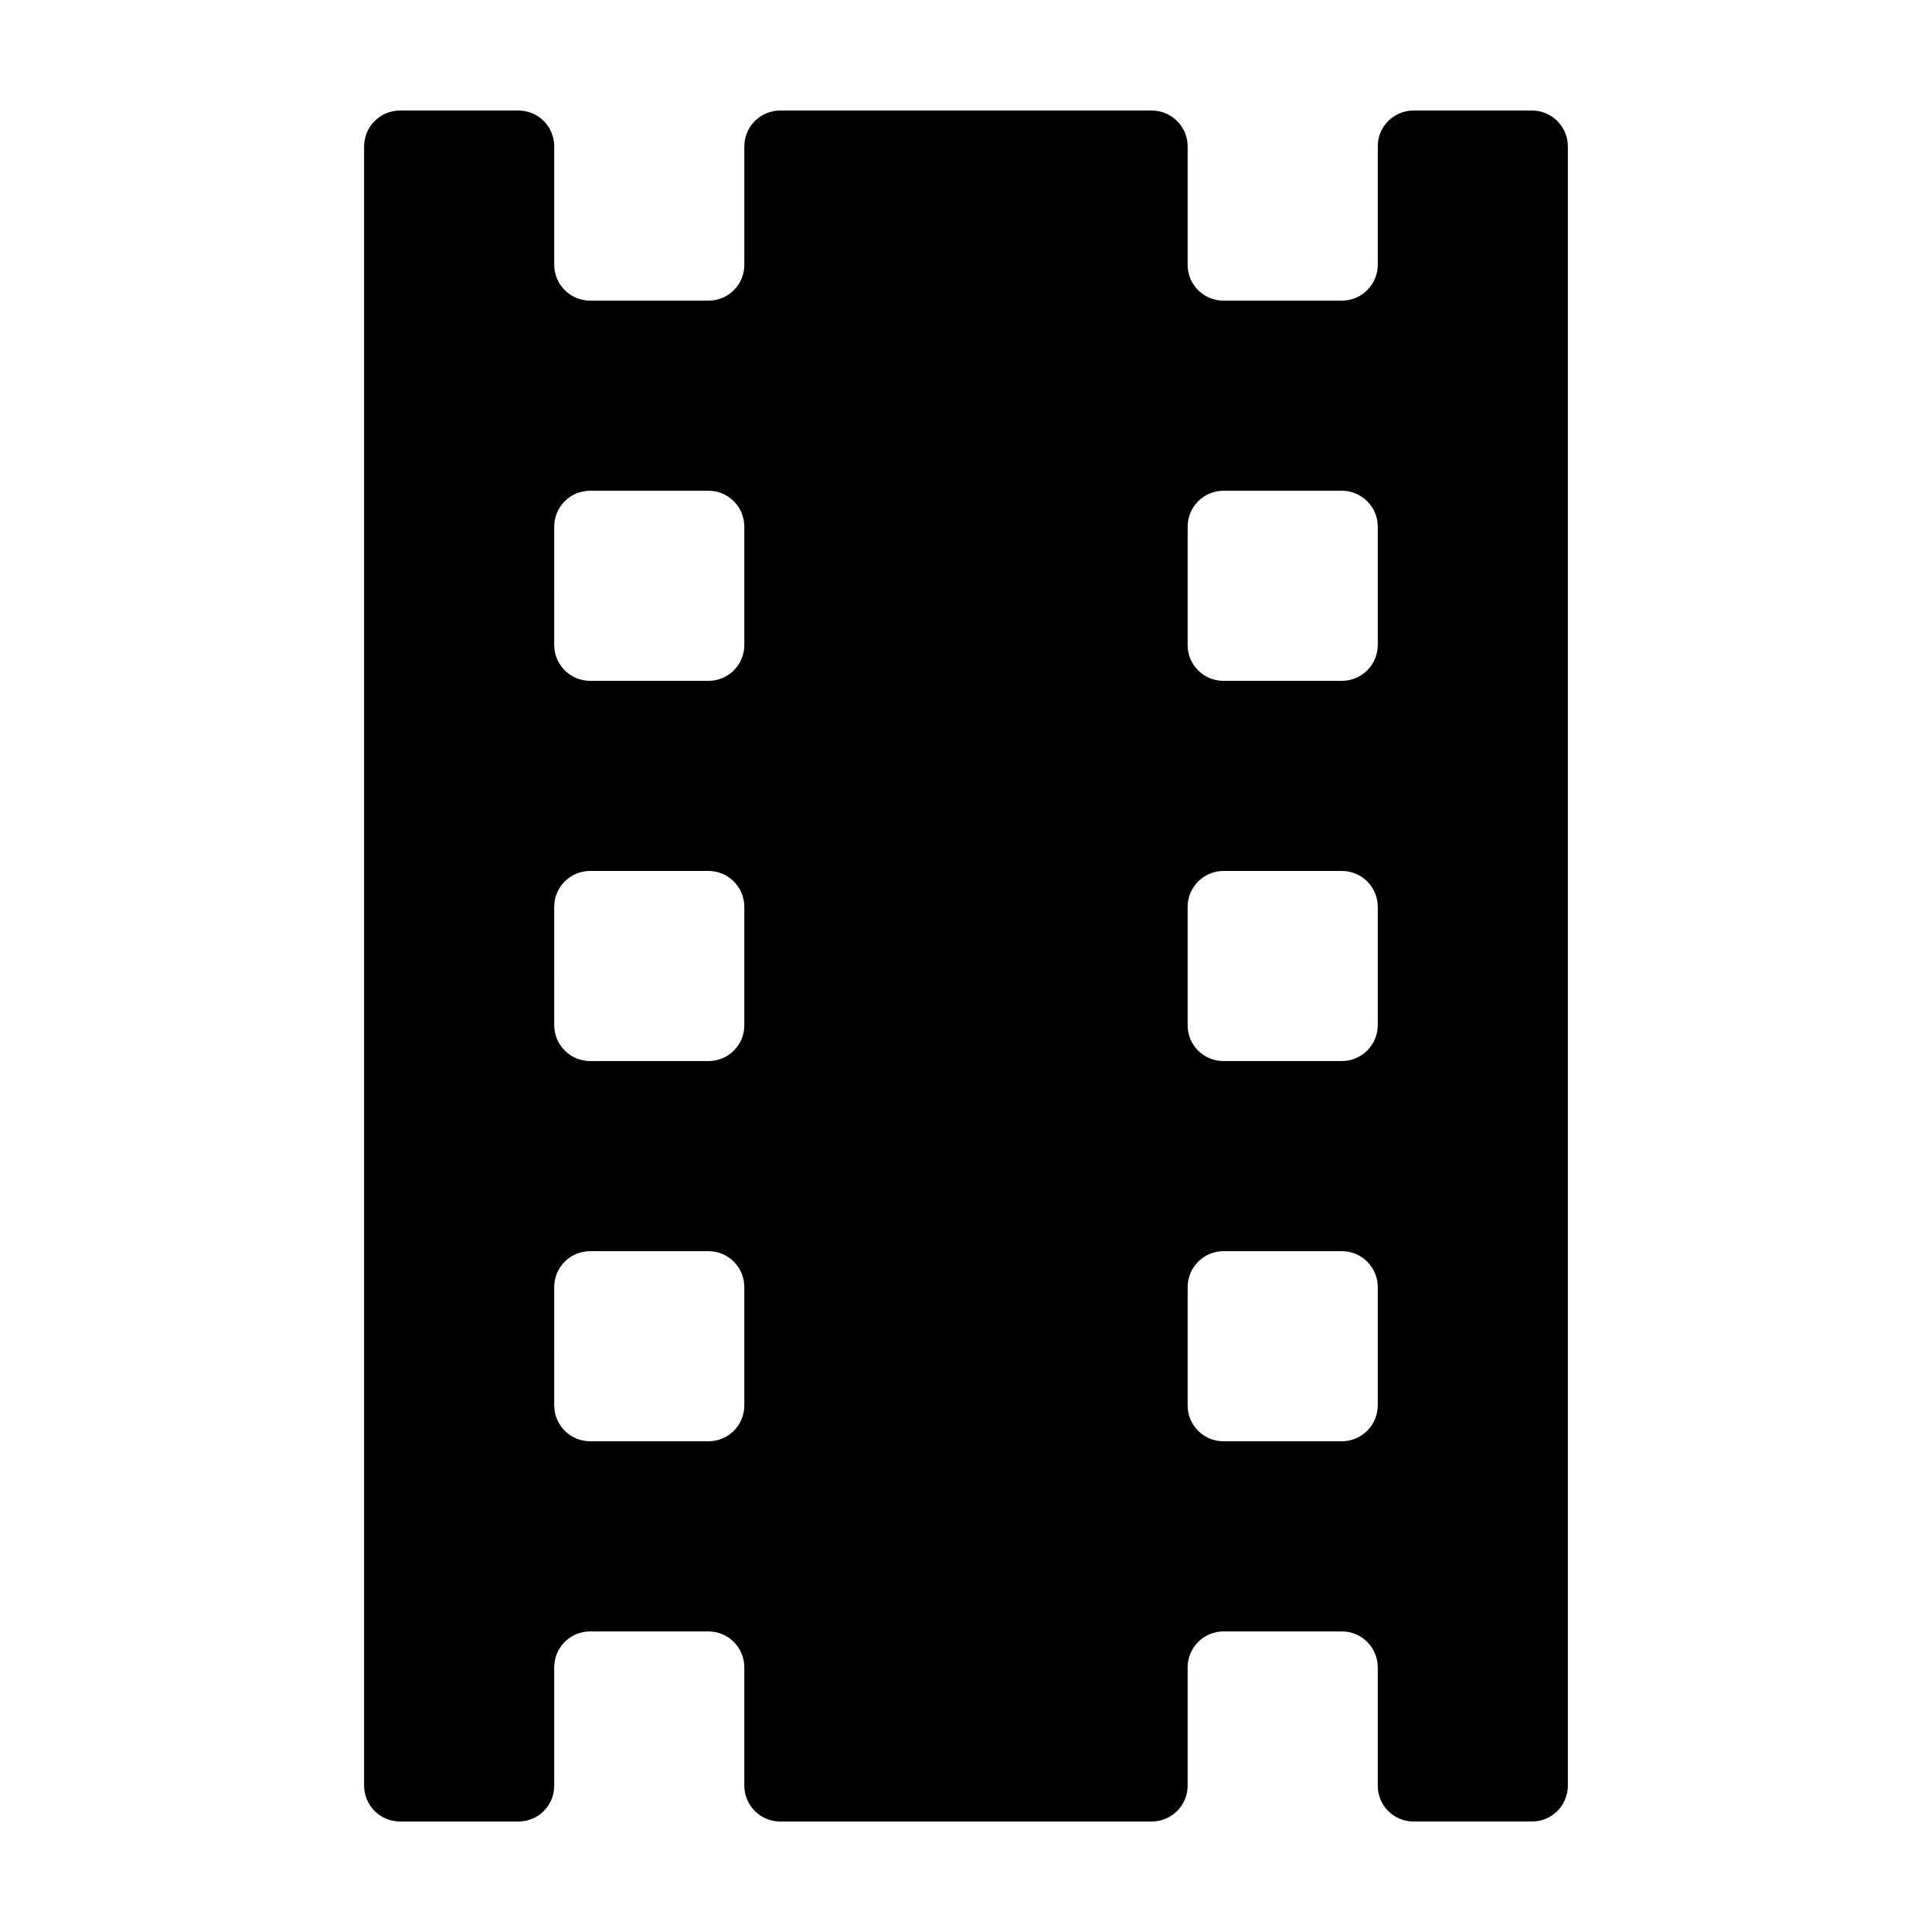
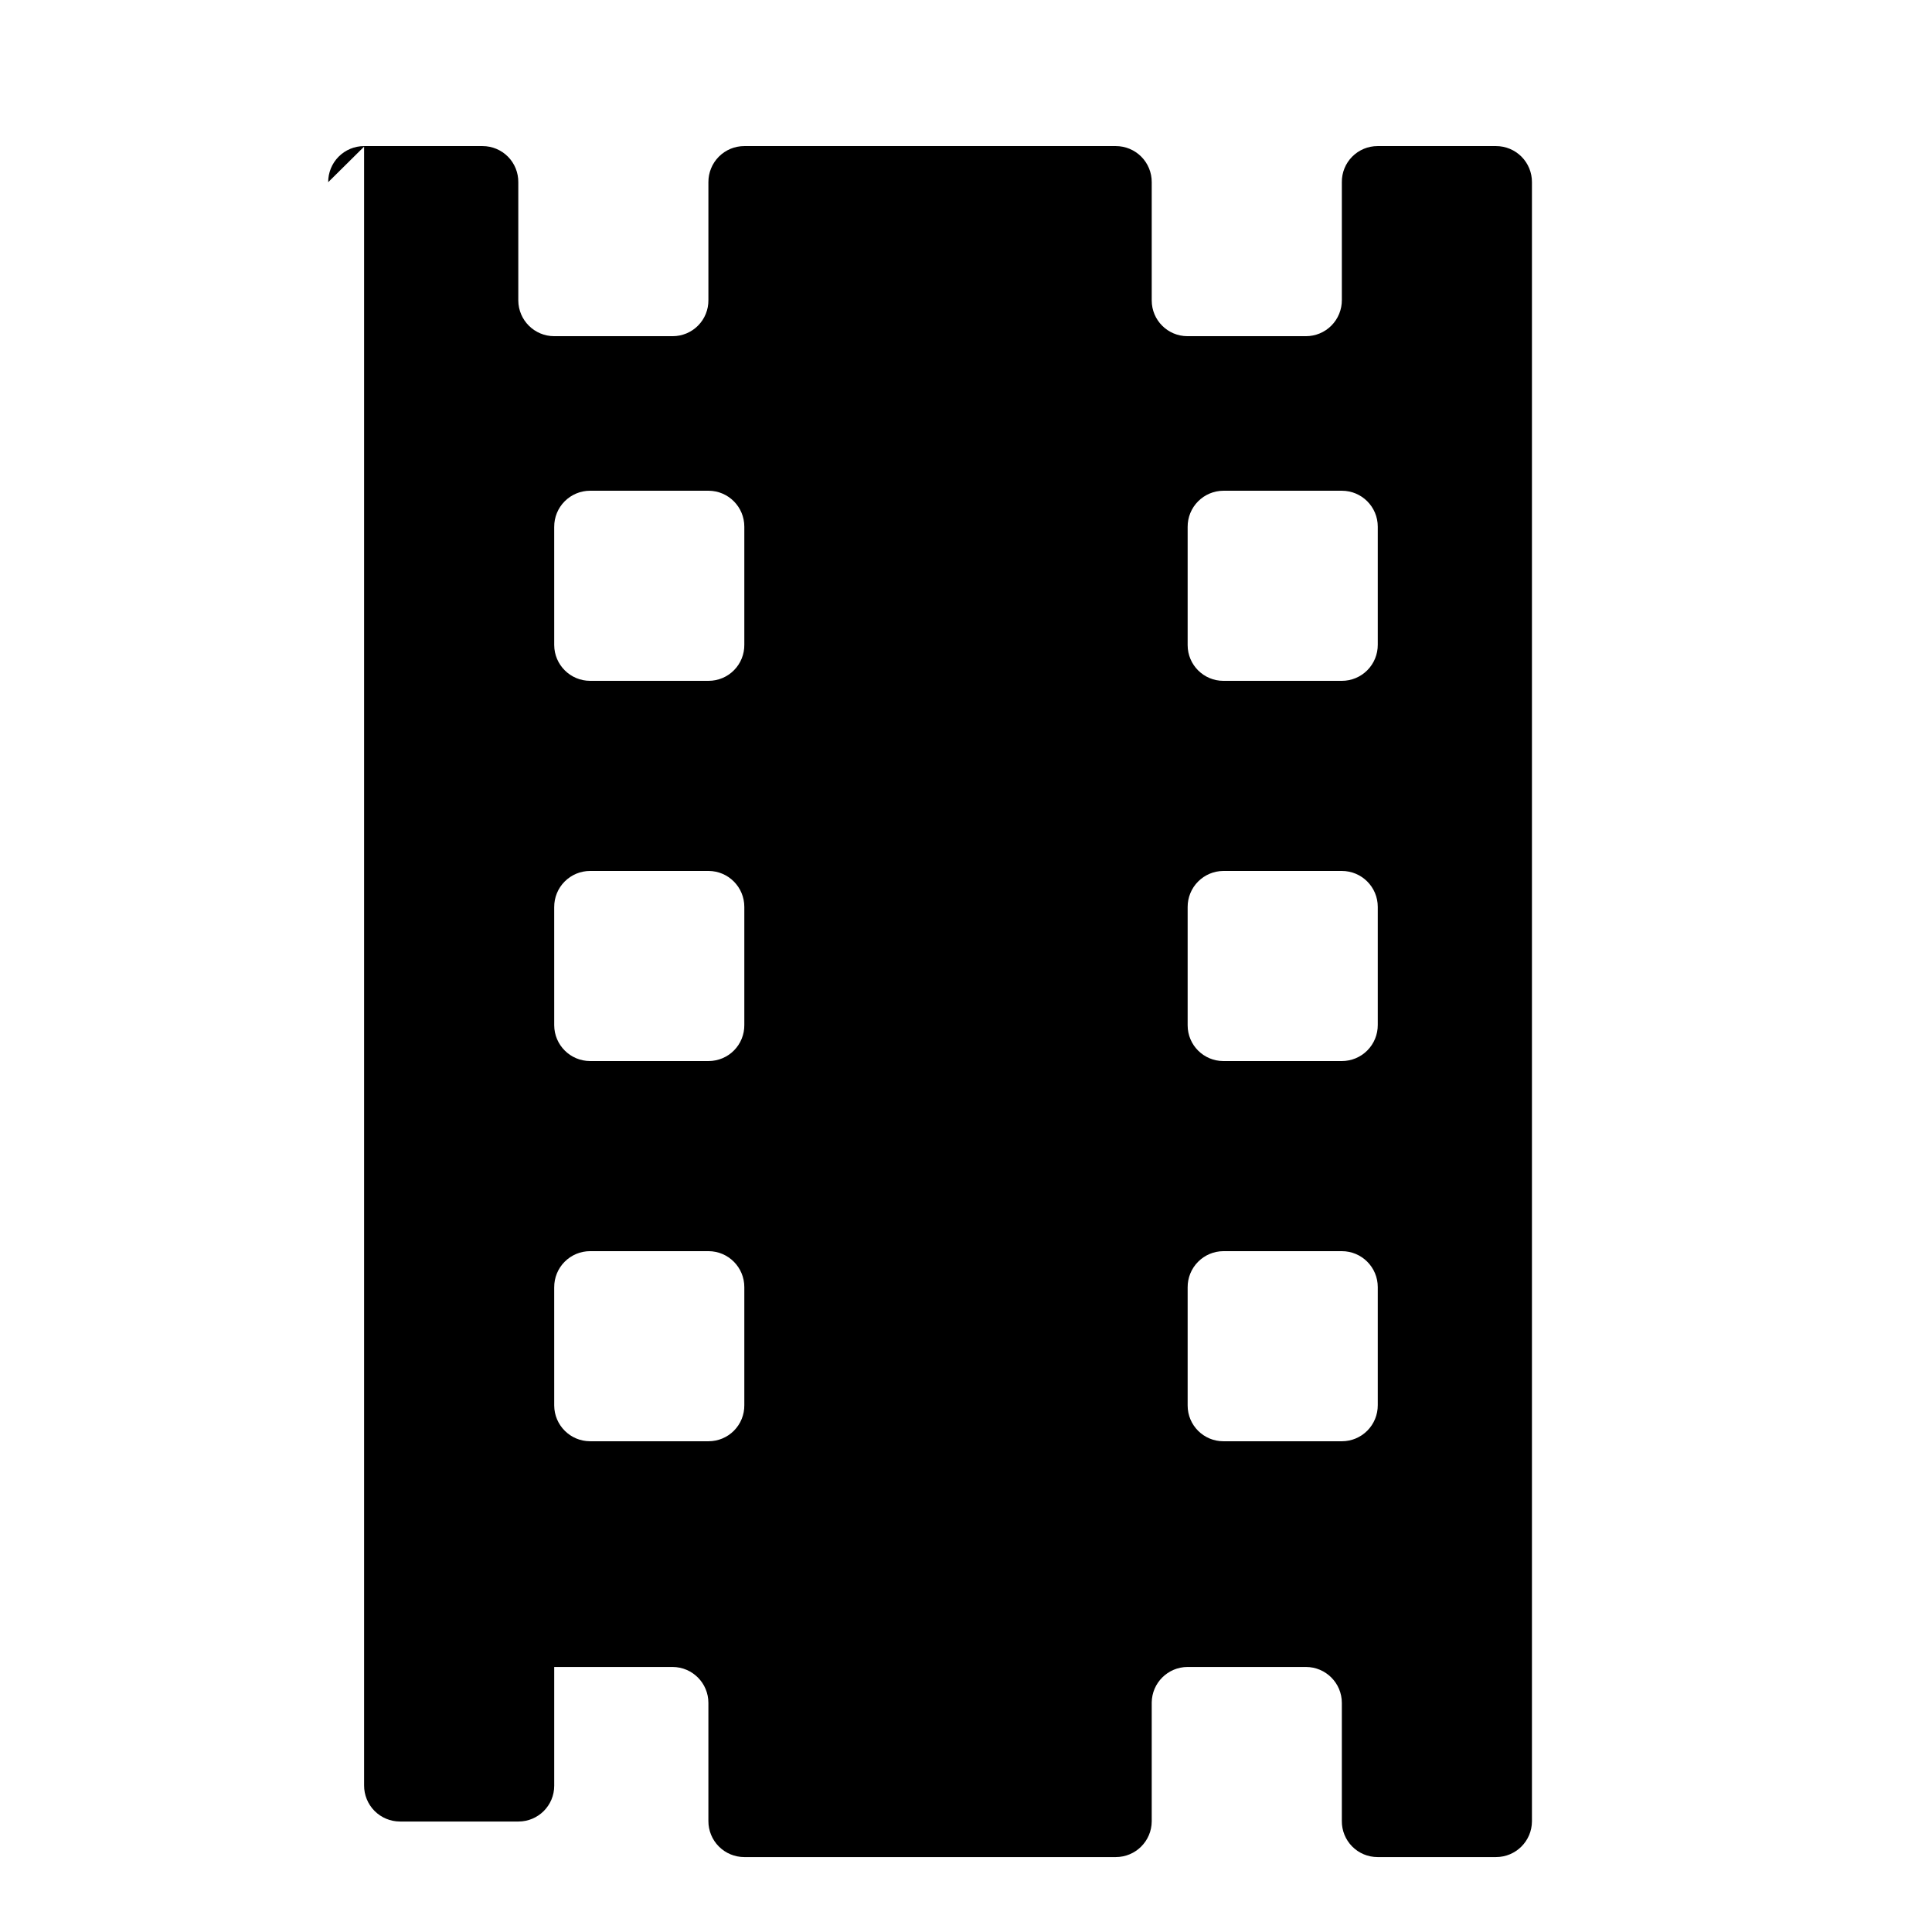
<svg xmlns="http://www.w3.org/2000/svg" fill="#000000" width="800px" height="800px" version="1.1" viewBox="144 144 512 512">
-   <path d="m240.49 182.86v434.29c-0.012 2.535 0.984 4.969 2.769 6.766 1.789 1.797 4.219 2.805 6.754 2.805h31.387c5.231 0 9.473-4.238 9.473-9.469v-31.488c0.055-5.219 4.301-9.422 9.52-9.422h31.387c5.242 0.027 9.473 4.281 9.473 9.523v31.285c-0.012 2.535 0.984 4.969 2.769 6.766 1.789 1.797 4.219 2.805 6.754 2.805h98.441c5.242 0 9.496-4.231 9.523-9.469v-31.488c0.055-5.199 4.273-9.395 9.473-9.422h31.387c5.258 0 9.523 4.262 9.523 9.523v31.285c-0.027 2.527 0.957 4.965 2.738 6.762 1.777 1.801 4.203 2.812 6.731 2.809h31.391c5.238 0 9.492-4.231 9.52-9.469v-434.39c0.016-2.531-0.984-4.969-2.769-6.766-1.789-1.797-4.219-2.805-6.75-2.805h-31.391c-2.527 0-4.953 1.012-6.731 2.809-1.781 1.797-2.766 4.234-2.738 6.762v31.238c0.012 2.531-0.984 4.969-2.773 6.766-1.785 1.797-4.215 2.805-6.75 2.805h-31.387c-5.231 0-9.473-4.238-9.473-9.469v-31.34c0.016-2.531-0.984-4.969-2.769-6.766-1.789-1.797-4.219-2.805-6.754-2.805h-98.441c-2.535 0-4.965 1.008-6.754 2.805-1.785 1.797-2.781 4.234-2.769 6.766v31.238c0.027 2.527-0.957 4.965-2.738 6.762-1.777 1.797-4.203 2.809-6.734 2.809h-31.387c-5.238 0-9.492-4.231-9.52-9.469v-31.34c0.023-2.527-0.961-4.965-2.738-6.762-1.781-1.797-4.207-2.809-6.734-2.809h-31.387c-2.535 0-4.965 1.008-6.754 2.805-1.785 1.797-2.781 4.234-2.769 6.766zm218.25 100.76c-0.012-2.523 0.977-4.953 2.754-6.746 1.777-1.797 4.191-2.812 6.719-2.824h31.387c5.258 0 9.523 4.262 9.523 9.52v31.289c0.012 2.535-0.984 4.969-2.773 6.766-1.785 1.797-4.215 2.805-6.75 2.805h-31.387c-5.231 0-9.473-4.238-9.473-9.469zm0 100.76c-0.012-2.523 0.977-4.953 2.754-6.746 1.777-1.797 4.191-2.812 6.719-2.824h31.387c5.258 0 9.523 4.262 9.523 9.52v31.289c0.012 2.535-0.984 4.969-2.773 6.766-1.785 1.797-4.215 2.805-6.75 2.805h-31.387c-5.231 0-9.473-4.238-9.473-9.469zm0 100.76c-0.012-2.523 0.977-4.949 2.754-6.746s4.191-2.812 6.719-2.824h31.387c5.258 0 9.523 4.262 9.523 9.523v31.285c0.012 2.535-0.984 4.969-2.773 6.766-1.785 1.797-4.215 2.805-6.75 2.805h-31.387c-5.231 0-9.473-4.238-9.473-9.469zm-167.87-201.52h0.004c-0.016-2.531 0.98-4.969 2.769-6.766 1.785-1.797 4.215-2.805 6.75-2.805h31.387c5.242 0.027 9.473 4.281 9.473 9.52v31.289c0.027 2.527-0.957 4.965-2.738 6.762-1.777 1.797-4.203 2.809-6.734 2.809h-31.387c-5.238 0-9.492-4.231-9.52-9.469zm0 100.76h0.004c-0.016-2.531 0.98-4.969 2.769-6.766 1.785-1.797 4.215-2.805 6.75-2.805h31.387c5.242 0.027 9.473 4.281 9.473 9.52v31.289c0.027 2.527-0.957 4.965-2.738 6.762-1.777 1.797-4.203 2.809-6.734 2.809h-31.387c-5.238 0-9.492-4.231-9.52-9.469zm0 100.76h0.004c-0.016-2.531 0.98-4.969 2.769-6.766 1.785-1.797 4.215-2.805 6.75-2.805h31.387c5.242 0.027 9.473 4.281 9.473 9.523v31.285c0.027 2.527-0.957 4.965-2.738 6.762-1.777 1.797-4.203 2.809-6.734 2.809h-31.387c-5.238 0-9.492-4.231-9.52-9.469z" />
+   <path d="m240.49 182.86v434.29c-0.012 2.535 0.984 4.969 2.769 6.766 1.789 1.797 4.219 2.805 6.754 2.805h31.387c5.231 0 9.473-4.238 9.473-9.469v-31.488h31.387c5.242 0.027 9.473 4.281 9.473 9.523v31.285c-0.012 2.535 0.984 4.969 2.769 6.766 1.789 1.797 4.219 2.805 6.754 2.805h98.441c5.242 0 9.496-4.231 9.523-9.469v-31.488c0.055-5.199 4.273-9.395 9.473-9.422h31.387c5.258 0 9.523 4.262 9.523 9.523v31.285c-0.027 2.527 0.957 4.965 2.738 6.762 1.777 1.801 4.203 2.812 6.731 2.809h31.391c5.238 0 9.492-4.231 9.52-9.469v-434.39c0.016-2.531-0.984-4.969-2.769-6.766-1.789-1.797-4.219-2.805-6.75-2.805h-31.391c-2.527 0-4.953 1.012-6.731 2.809-1.781 1.797-2.766 4.234-2.738 6.762v31.238c0.012 2.531-0.984 4.969-2.773 6.766-1.785 1.797-4.215 2.805-6.75 2.805h-31.387c-5.231 0-9.473-4.238-9.473-9.469v-31.34c0.016-2.531-0.984-4.969-2.769-6.766-1.789-1.797-4.219-2.805-6.754-2.805h-98.441c-2.535 0-4.965 1.008-6.754 2.805-1.785 1.797-2.781 4.234-2.769 6.766v31.238c0.027 2.527-0.957 4.965-2.738 6.762-1.777 1.797-4.203 2.809-6.734 2.809h-31.387c-5.238 0-9.492-4.231-9.52-9.469v-31.34c0.023-2.527-0.961-4.965-2.738-6.762-1.781-1.797-4.207-2.809-6.734-2.809h-31.387c-2.535 0-4.965 1.008-6.754 2.805-1.785 1.797-2.781 4.234-2.769 6.766zm218.25 100.76c-0.012-2.523 0.977-4.953 2.754-6.746 1.777-1.797 4.191-2.812 6.719-2.824h31.387c5.258 0 9.523 4.262 9.523 9.52v31.289c0.012 2.535-0.984 4.969-2.773 6.766-1.785 1.797-4.215 2.805-6.75 2.805h-31.387c-5.231 0-9.473-4.238-9.473-9.469zm0 100.76c-0.012-2.523 0.977-4.953 2.754-6.746 1.777-1.797 4.191-2.812 6.719-2.824h31.387c5.258 0 9.523 4.262 9.523 9.52v31.289c0.012 2.535-0.984 4.969-2.773 6.766-1.785 1.797-4.215 2.805-6.75 2.805h-31.387c-5.231 0-9.473-4.238-9.473-9.469zm0 100.76c-0.012-2.523 0.977-4.949 2.754-6.746s4.191-2.812 6.719-2.824h31.387c5.258 0 9.523 4.262 9.523 9.523v31.285c0.012 2.535-0.984 4.969-2.773 6.766-1.785 1.797-4.215 2.805-6.75 2.805h-31.387c-5.231 0-9.473-4.238-9.473-9.469zm-167.87-201.52h0.004c-0.016-2.531 0.98-4.969 2.769-6.766 1.785-1.797 4.215-2.805 6.75-2.805h31.387c5.242 0.027 9.473 4.281 9.473 9.52v31.289c0.027 2.527-0.957 4.965-2.738 6.762-1.777 1.797-4.203 2.809-6.734 2.809h-31.387c-5.238 0-9.492-4.231-9.52-9.469zm0 100.76h0.004c-0.016-2.531 0.98-4.969 2.769-6.766 1.785-1.797 4.215-2.805 6.75-2.805h31.387c5.242 0.027 9.473 4.281 9.473 9.52v31.289c0.027 2.527-0.957 4.965-2.738 6.762-1.777 1.797-4.203 2.809-6.734 2.809h-31.387c-5.238 0-9.492-4.231-9.52-9.469zm0 100.76h0.004c-0.016-2.531 0.98-4.969 2.769-6.766 1.785-1.797 4.215-2.805 6.75-2.805h31.387c5.242 0.027 9.473 4.281 9.473 9.523v31.285c0.027 2.527-0.957 4.965-2.738 6.762-1.777 1.797-4.203 2.809-6.734 2.809h-31.387c-5.238 0-9.492-4.231-9.52-9.469z" />
</svg>